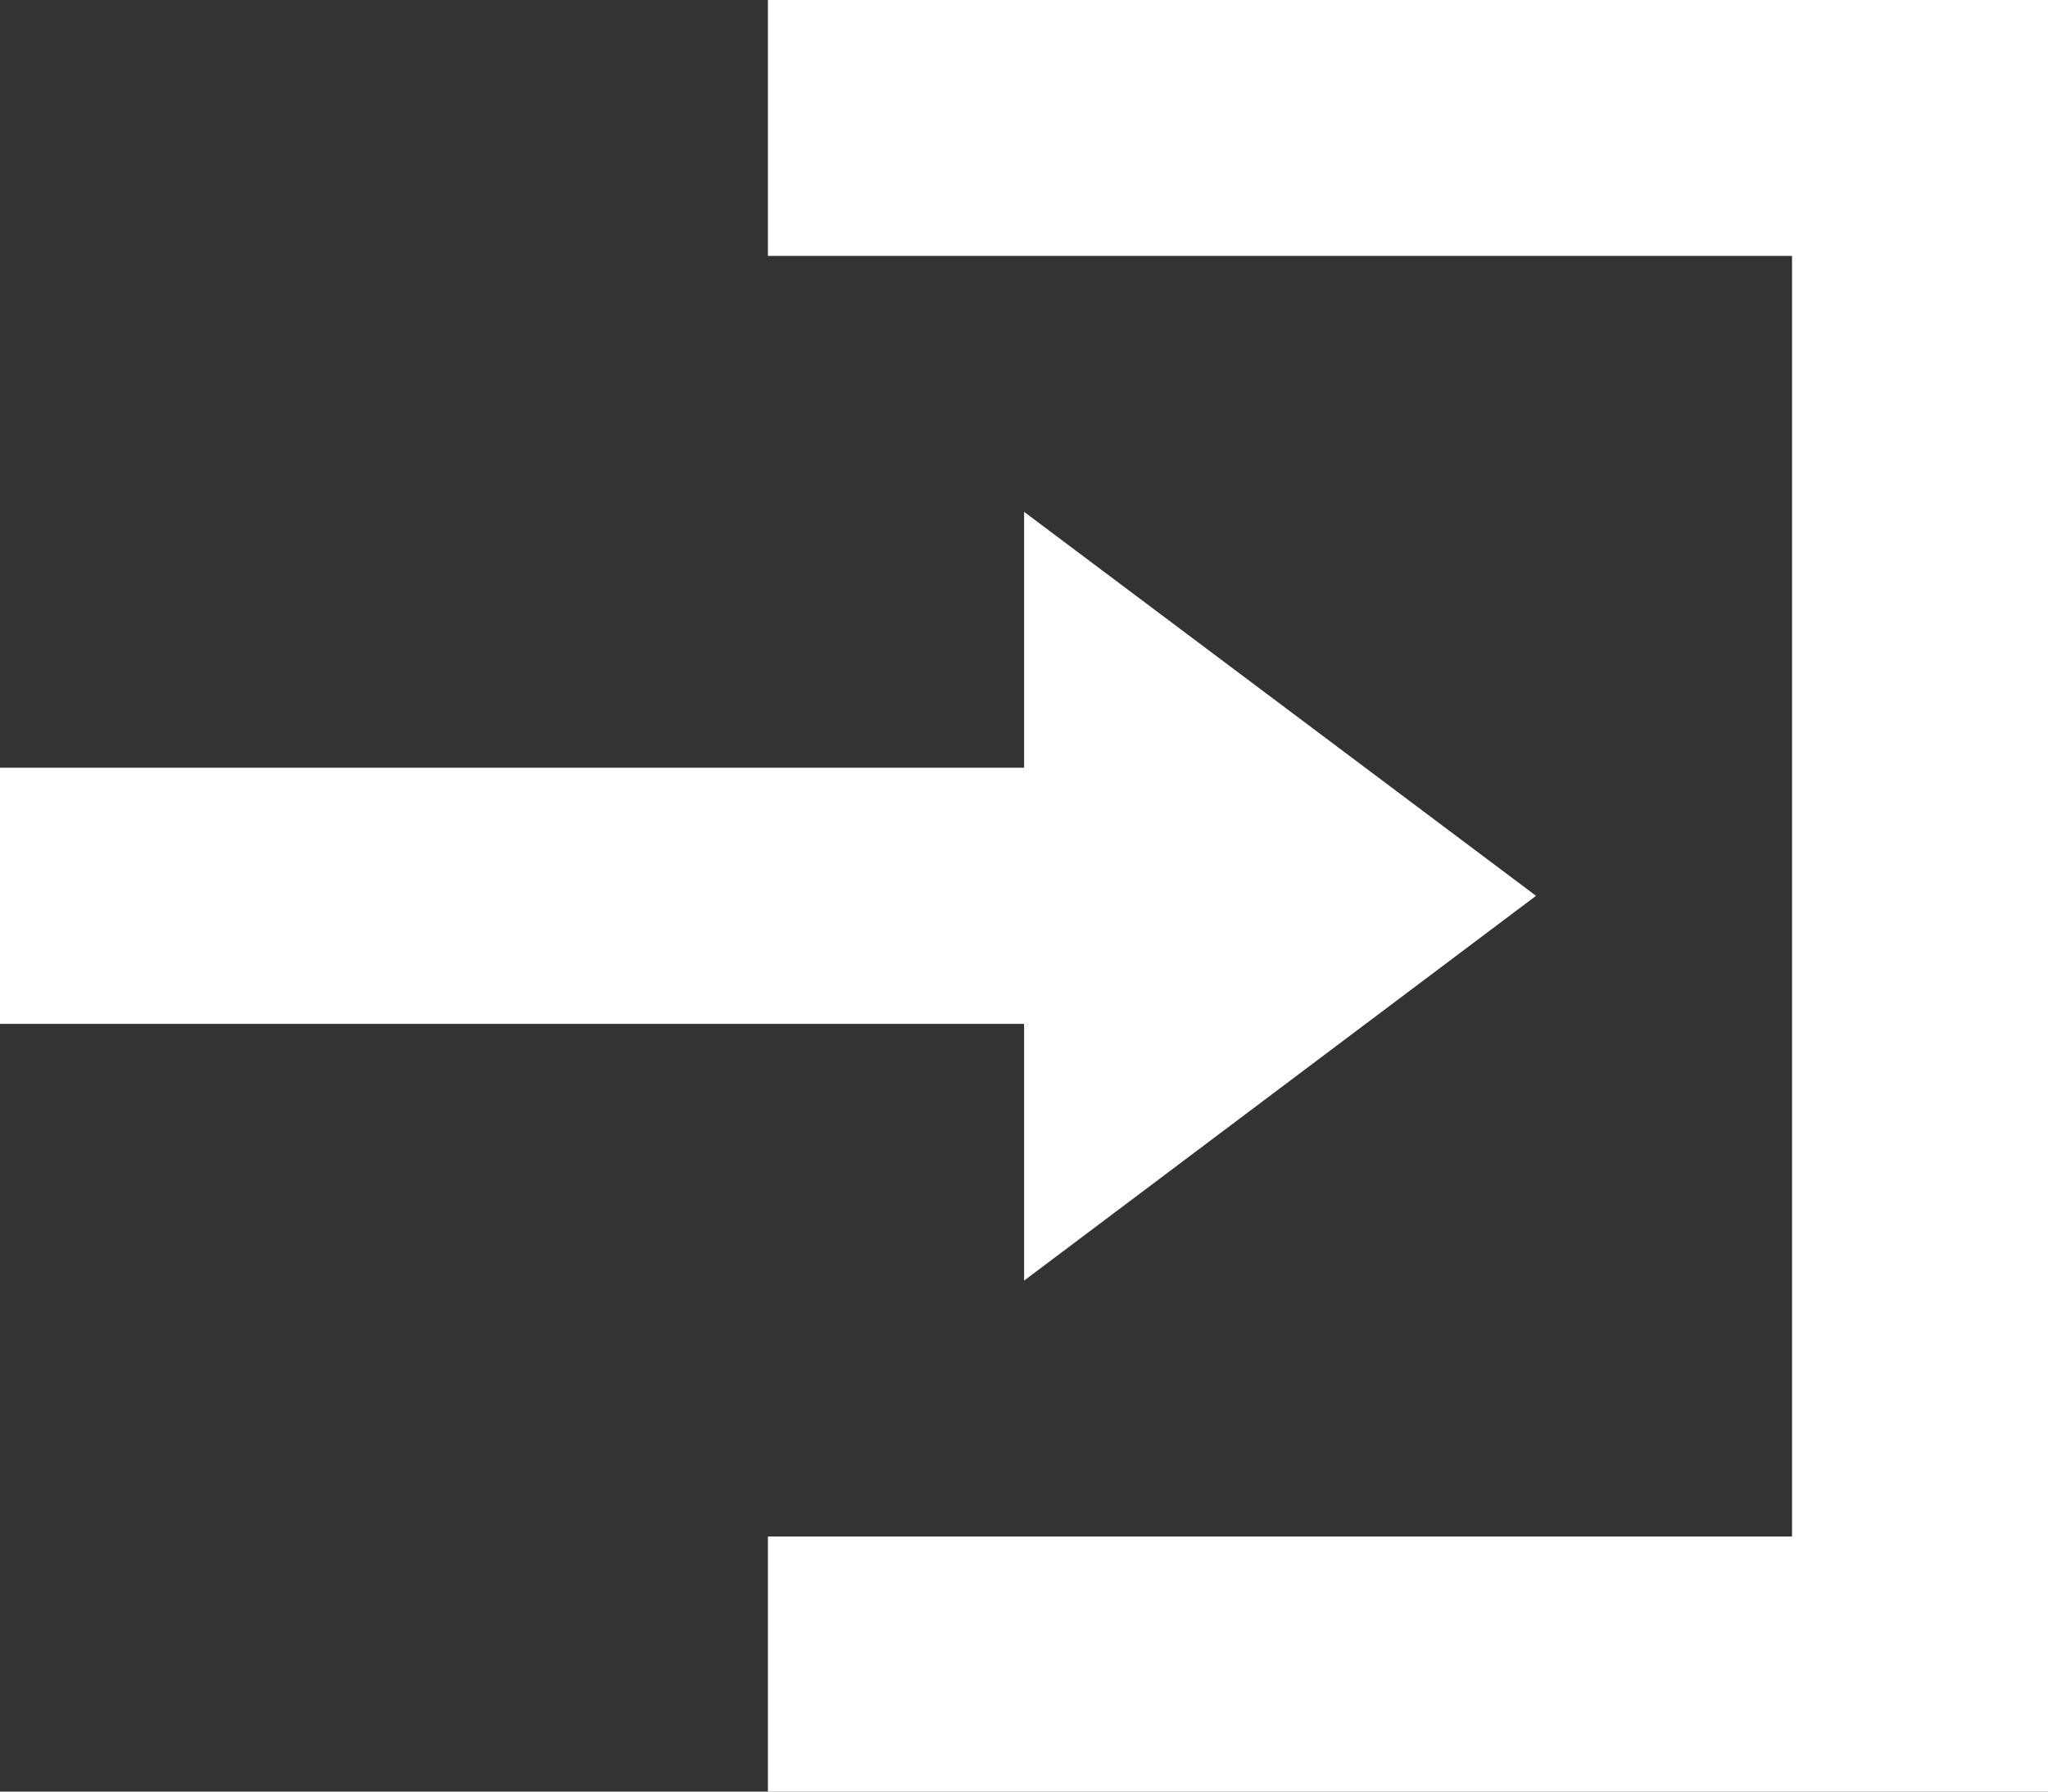
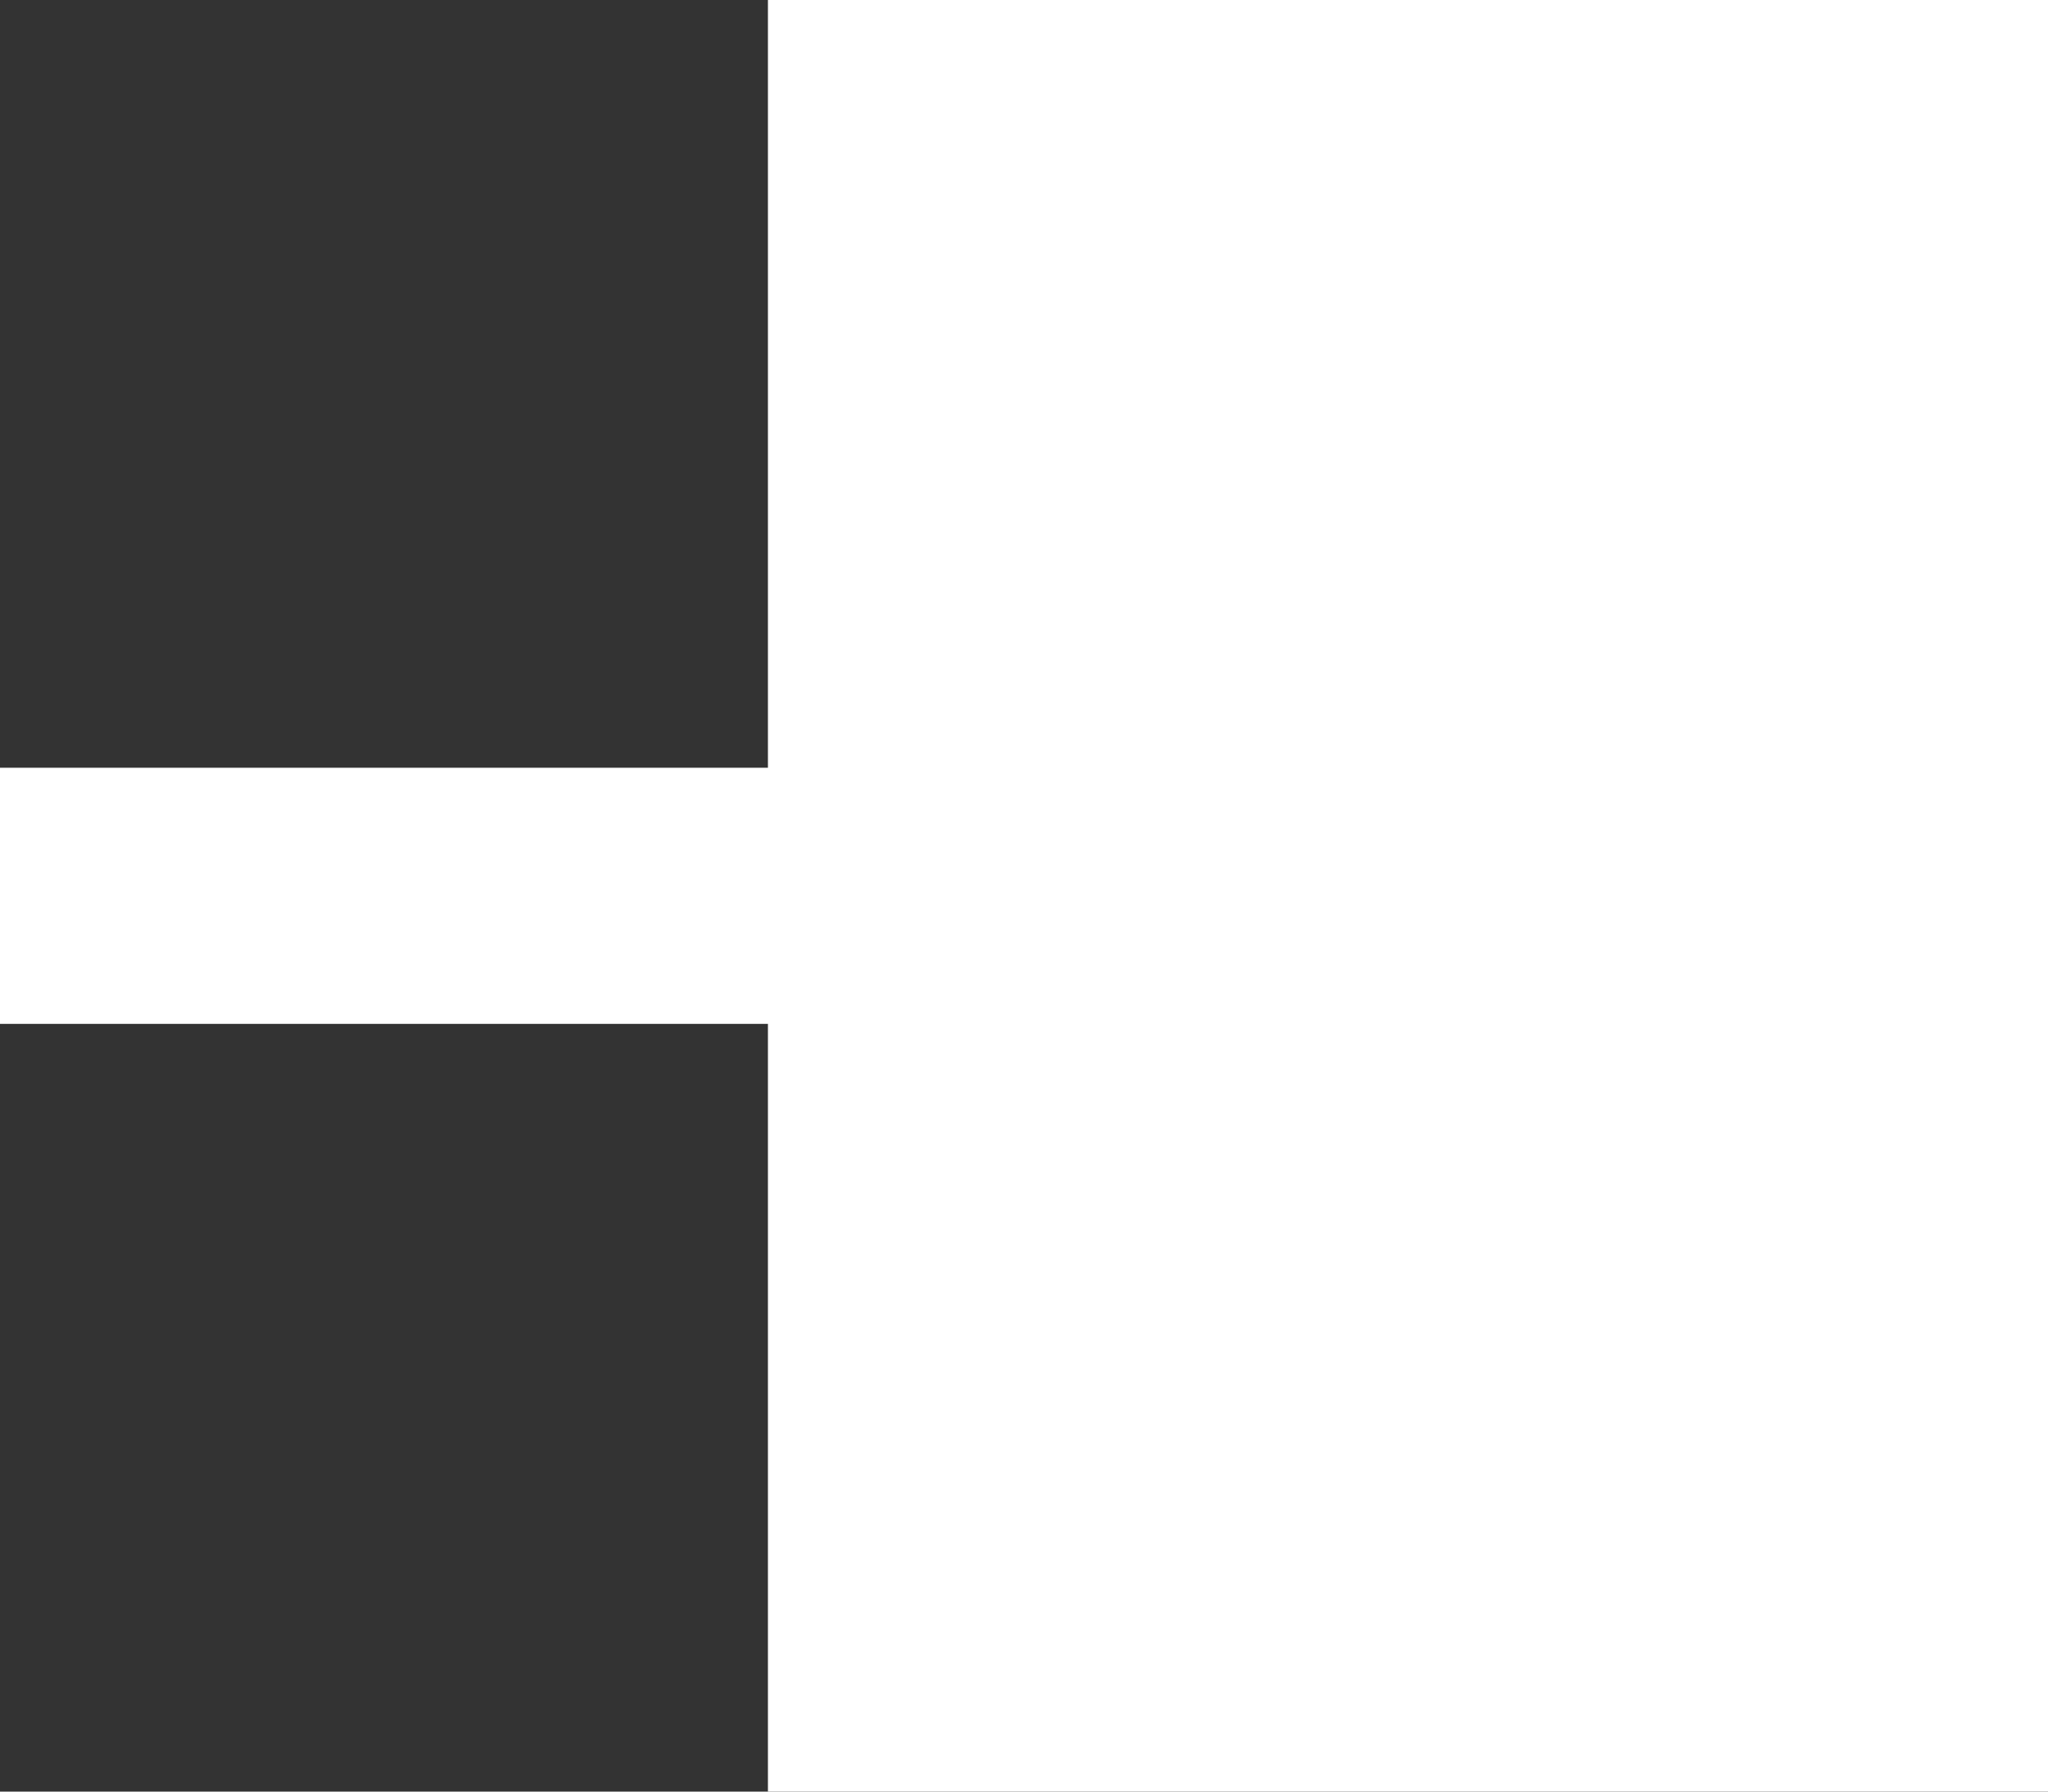
<svg xmlns="http://www.w3.org/2000/svg" width="9.913" height="8.674" viewBox="0 0 9.913 8.674">
  <rect x="0" y="0" width="9.913" height="8.674" fill="#333333" stroke="none" />
-   <path id="Icon_open-account-login" data-name="Icon open-account-login" d="M3.717,0V1.239H8.674v6.2H3.717V8.674h6.2V0ZM4.957,2.478V3.717H0V4.957H4.957V6.2L7.435,4.337Z" fill="#fff" />
+   <path id="Icon_open-account-login" data-name="Icon open-account-login" d="M3.717,0V1.239v6.2H3.717V8.674h6.2V0ZM4.957,2.478V3.717H0V4.957H4.957V6.2L7.435,4.337Z" fill="#fff" />
</svg>